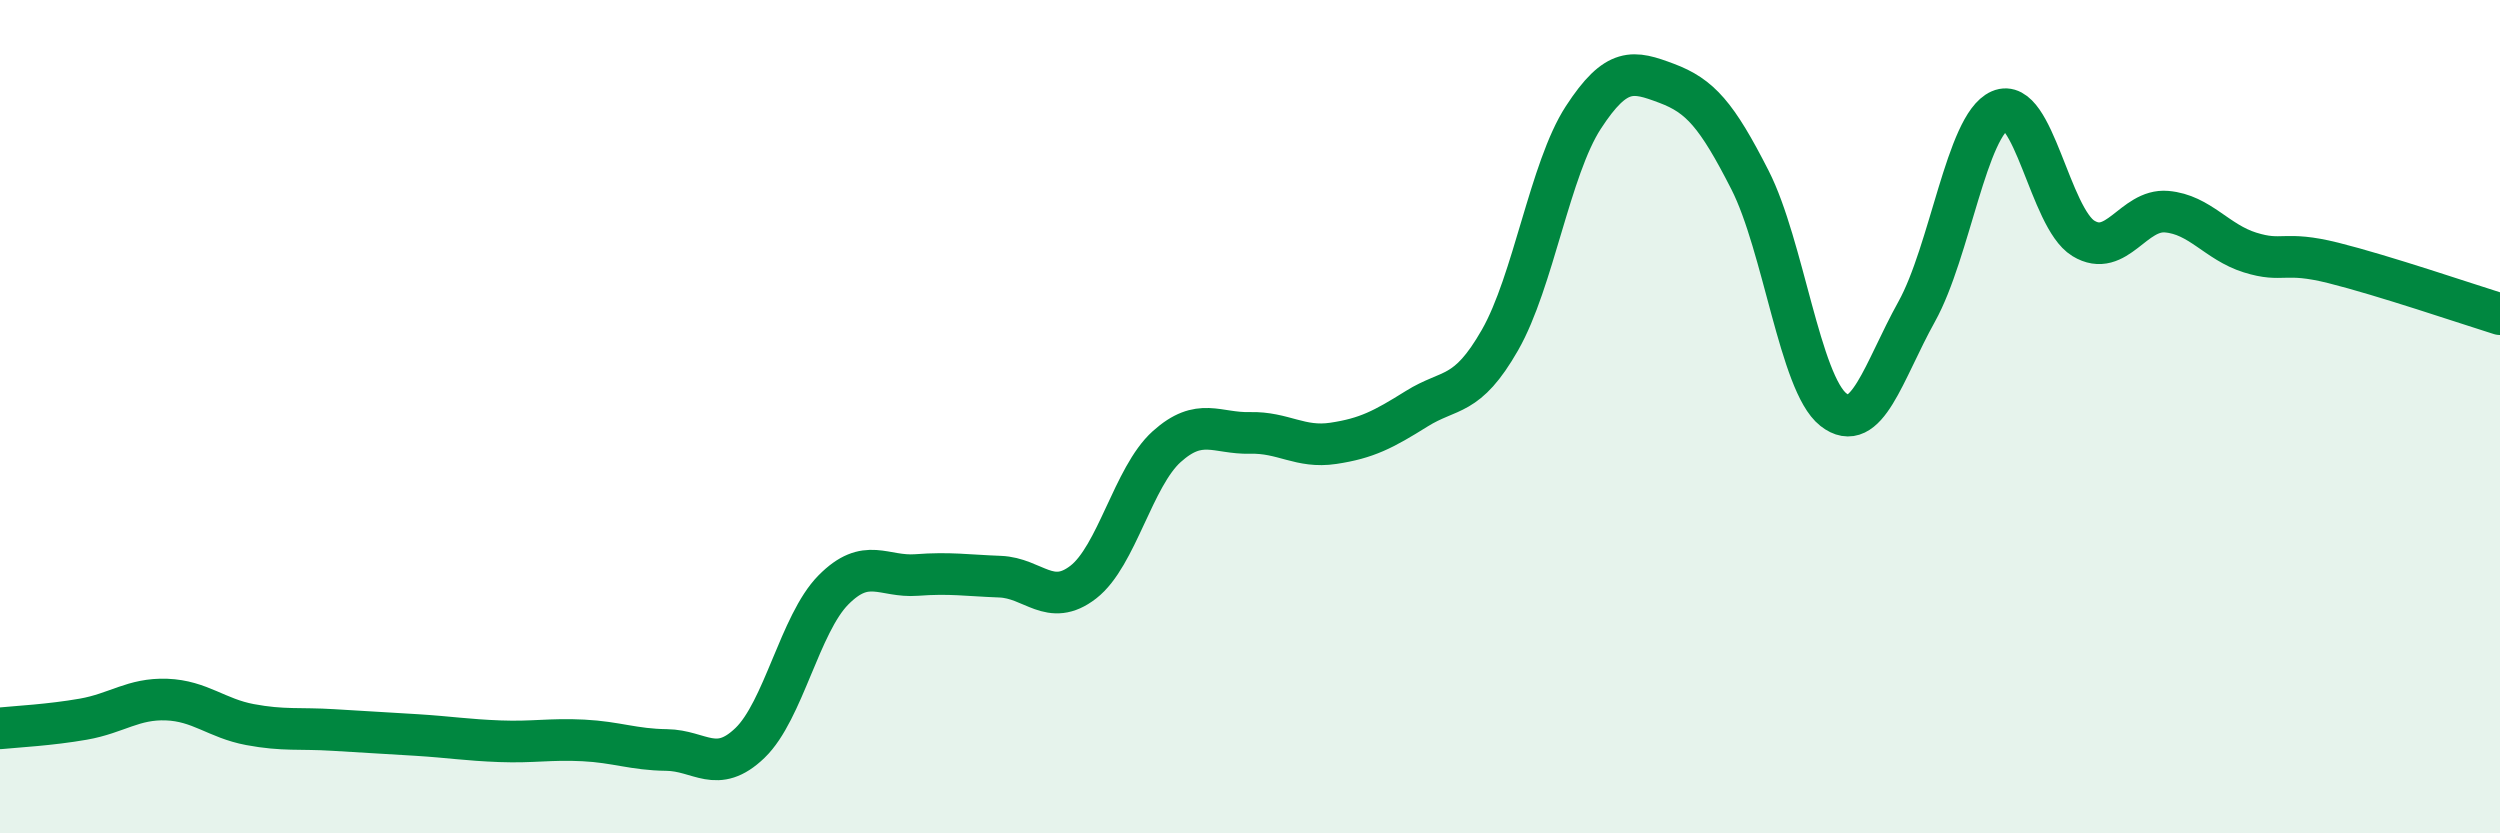
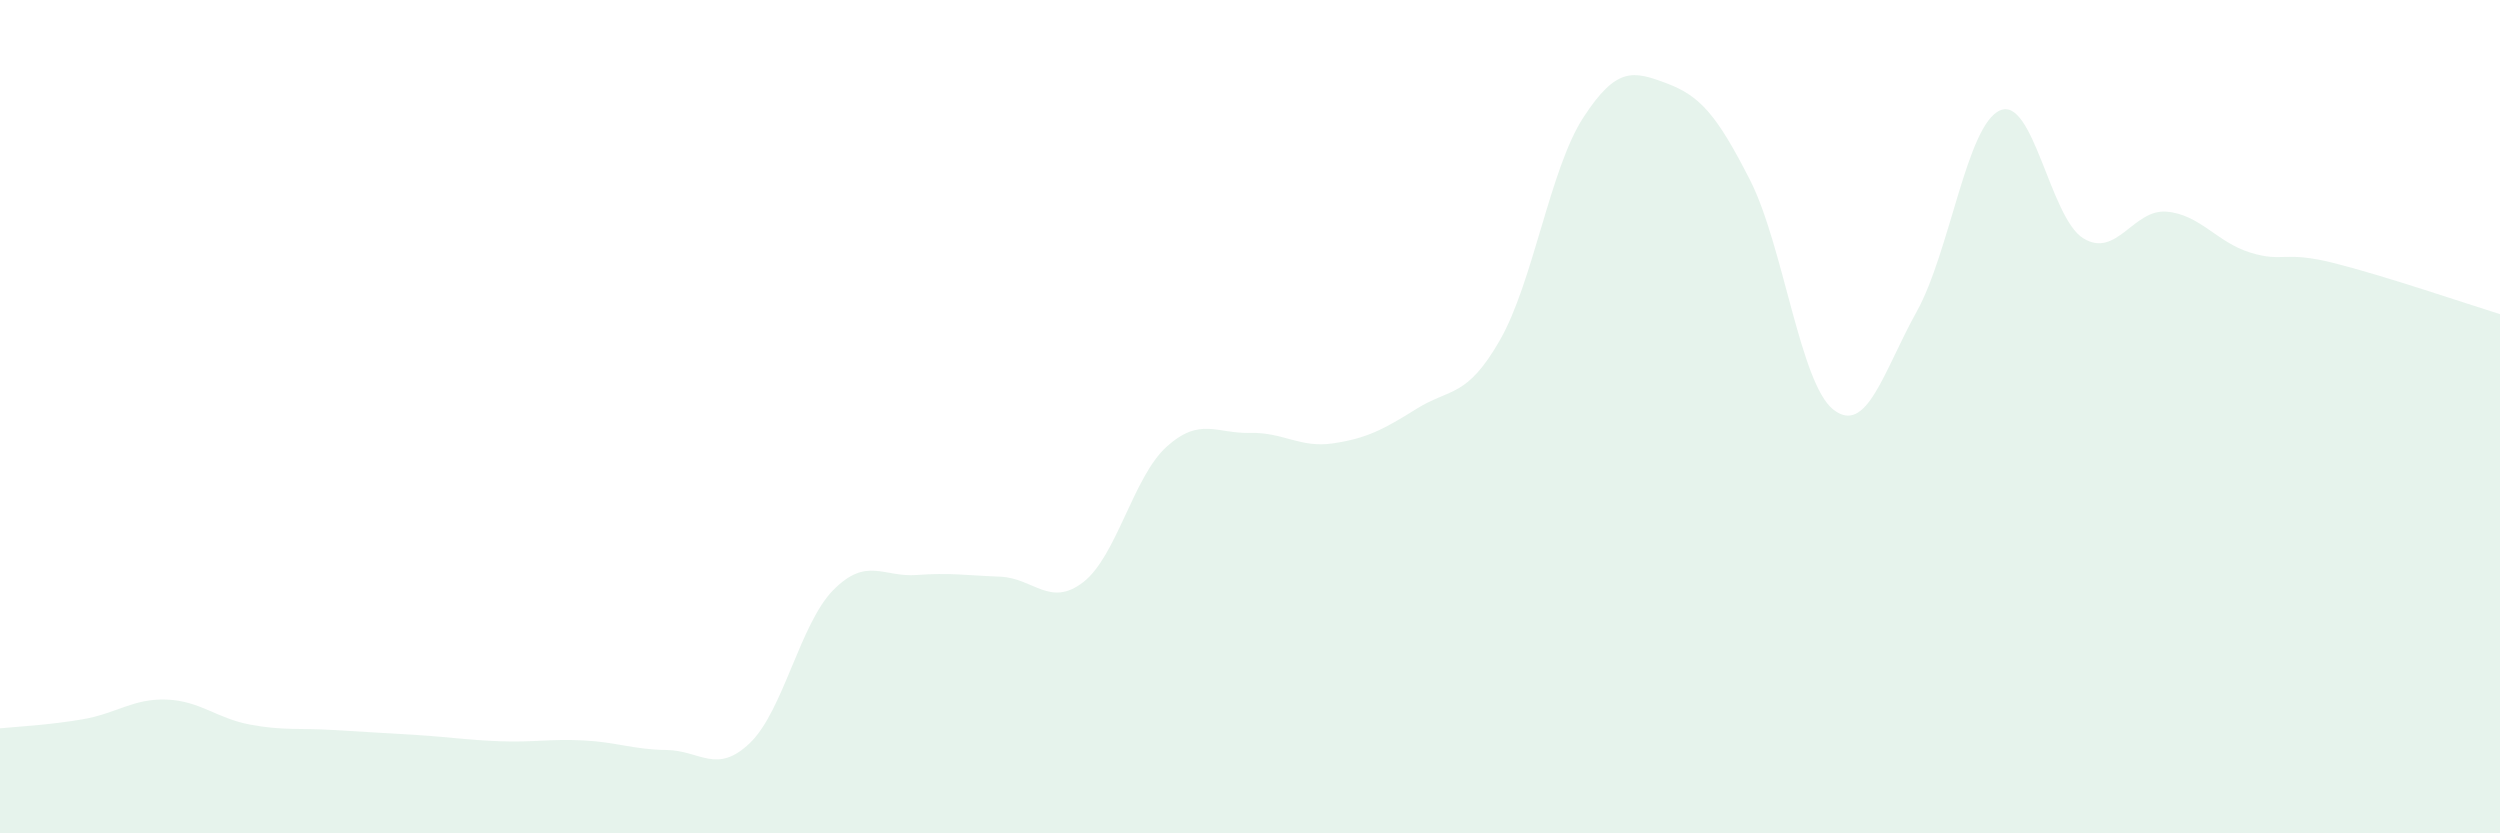
<svg xmlns="http://www.w3.org/2000/svg" width="60" height="20" viewBox="0 0 60 20">
  <path d="M 0,17.48 C 0.4,17.44 1.2,17.4 2,17.26 C 2.8,17.12 3.2,16.76 4,16.79 C 4.8,16.82 5.2,17.24 6,17.39 C 6.8,17.54 7.2,17.47 8,17.52 C 8.8,17.57 9.2,17.59 10,17.64 C 10.8,17.69 11.2,17.76 12,17.79 C 12.8,17.82 13.2,17.73 14,17.77 C 14.8,17.81 15.2,17.99 16,18 C 16.8,18.01 17.2,18.6 18,17.83 C 18.8,17.06 19.2,14.97 20,14.16 C 20.8,13.35 21.2,13.86 22,13.8 C 22.8,13.74 23.2,13.81 24,13.84 C 24.8,13.87 25.2,14.59 26,13.97 C 26.8,13.35 27.2,11.44 28,10.72 C 28.8,10 29.2,10.41 30,10.39 C 30.8,10.37 31.2,10.76 32,10.64 C 32.8,10.52 33.2,10.31 34,9.81 C 34.8,9.31 35.2,9.56 36,8.16 C 36.8,6.76 37.2,4.05 38,2.82 C 38.8,1.59 39.2,1.7 40,2 C 40.8,2.3 41.2,2.75 42,4.32 C 42.8,5.89 43.2,9.2 44,9.83 C 44.8,10.46 45.2,8.92 46,7.48 C 46.8,6.04 47.2,3 48,2.65 C 48.8,2.3 49.2,5.23 50,5.72 C 50.8,6.21 51.2,5.01 52,5.08 C 52.8,5.15 53.2,5.81 54,6.06 C 54.8,6.31 54.8,6.01 56,6.31 C 57.2,6.61 59.2,7.29 60,7.54L60 20L0 20Z" fill="#008740" opacity="0.1" stroke-linecap="round" stroke-linejoin="round" />
-   <path d="M 0,17.48 C 0.4,17.44 1.2,17.4 2,17.26 C 2.8,17.12 3.2,16.76 4,16.79 C 4.8,16.82 5.2,17.24 6,17.39 C 6.8,17.54 7.2,17.47 8,17.52 C 8.8,17.57 9.2,17.59 10,17.64 C 10.8,17.69 11.2,17.76 12,17.79 C 12.8,17.82 13.2,17.73 14,17.77 C 14.8,17.81 15.2,17.99 16,18 C 16.8,18.01 17.2,18.6 18,17.83 C 18.8,17.06 19.2,14.97 20,14.16 C 20.8,13.35 21.2,13.86 22,13.8 C 22.8,13.74 23.2,13.81 24,13.84 C 24.8,13.87 25.2,14.59 26,13.97 C 26.8,13.35 27.2,11.44 28,10.72 C 28.8,10 29.2,10.41 30,10.39 C 30.8,10.37 31.2,10.76 32,10.64 C 32.8,10.52 33.2,10.31 34,9.81 C 34.8,9.31 35.2,9.56 36,8.16 C 36.8,6.76 37.2,4.05 38,2.82 C 38.8,1.59 39.2,1.7 40,2 C 40.8,2.3 41.2,2.75 42,4.32 C 42.8,5.89 43.2,9.2 44,9.83 C 44.8,10.46 45.2,8.92 46,7.48 C 46.8,6.04 47.2,3 48,2.65 C 48.8,2.3 49.2,5.23 50,5.72 C 50.8,6.21 51.2,5.01 52,5.08 C 52.8,5.15 53.2,5.81 54,6.06 C 54.8,6.31 54.8,6.01 56,6.31 C 57.2,6.61 59.2,7.29 60,7.54" stroke="#008740" stroke-width="1" fill="none" stroke-linecap="round" stroke-linejoin="round" />
</svg>